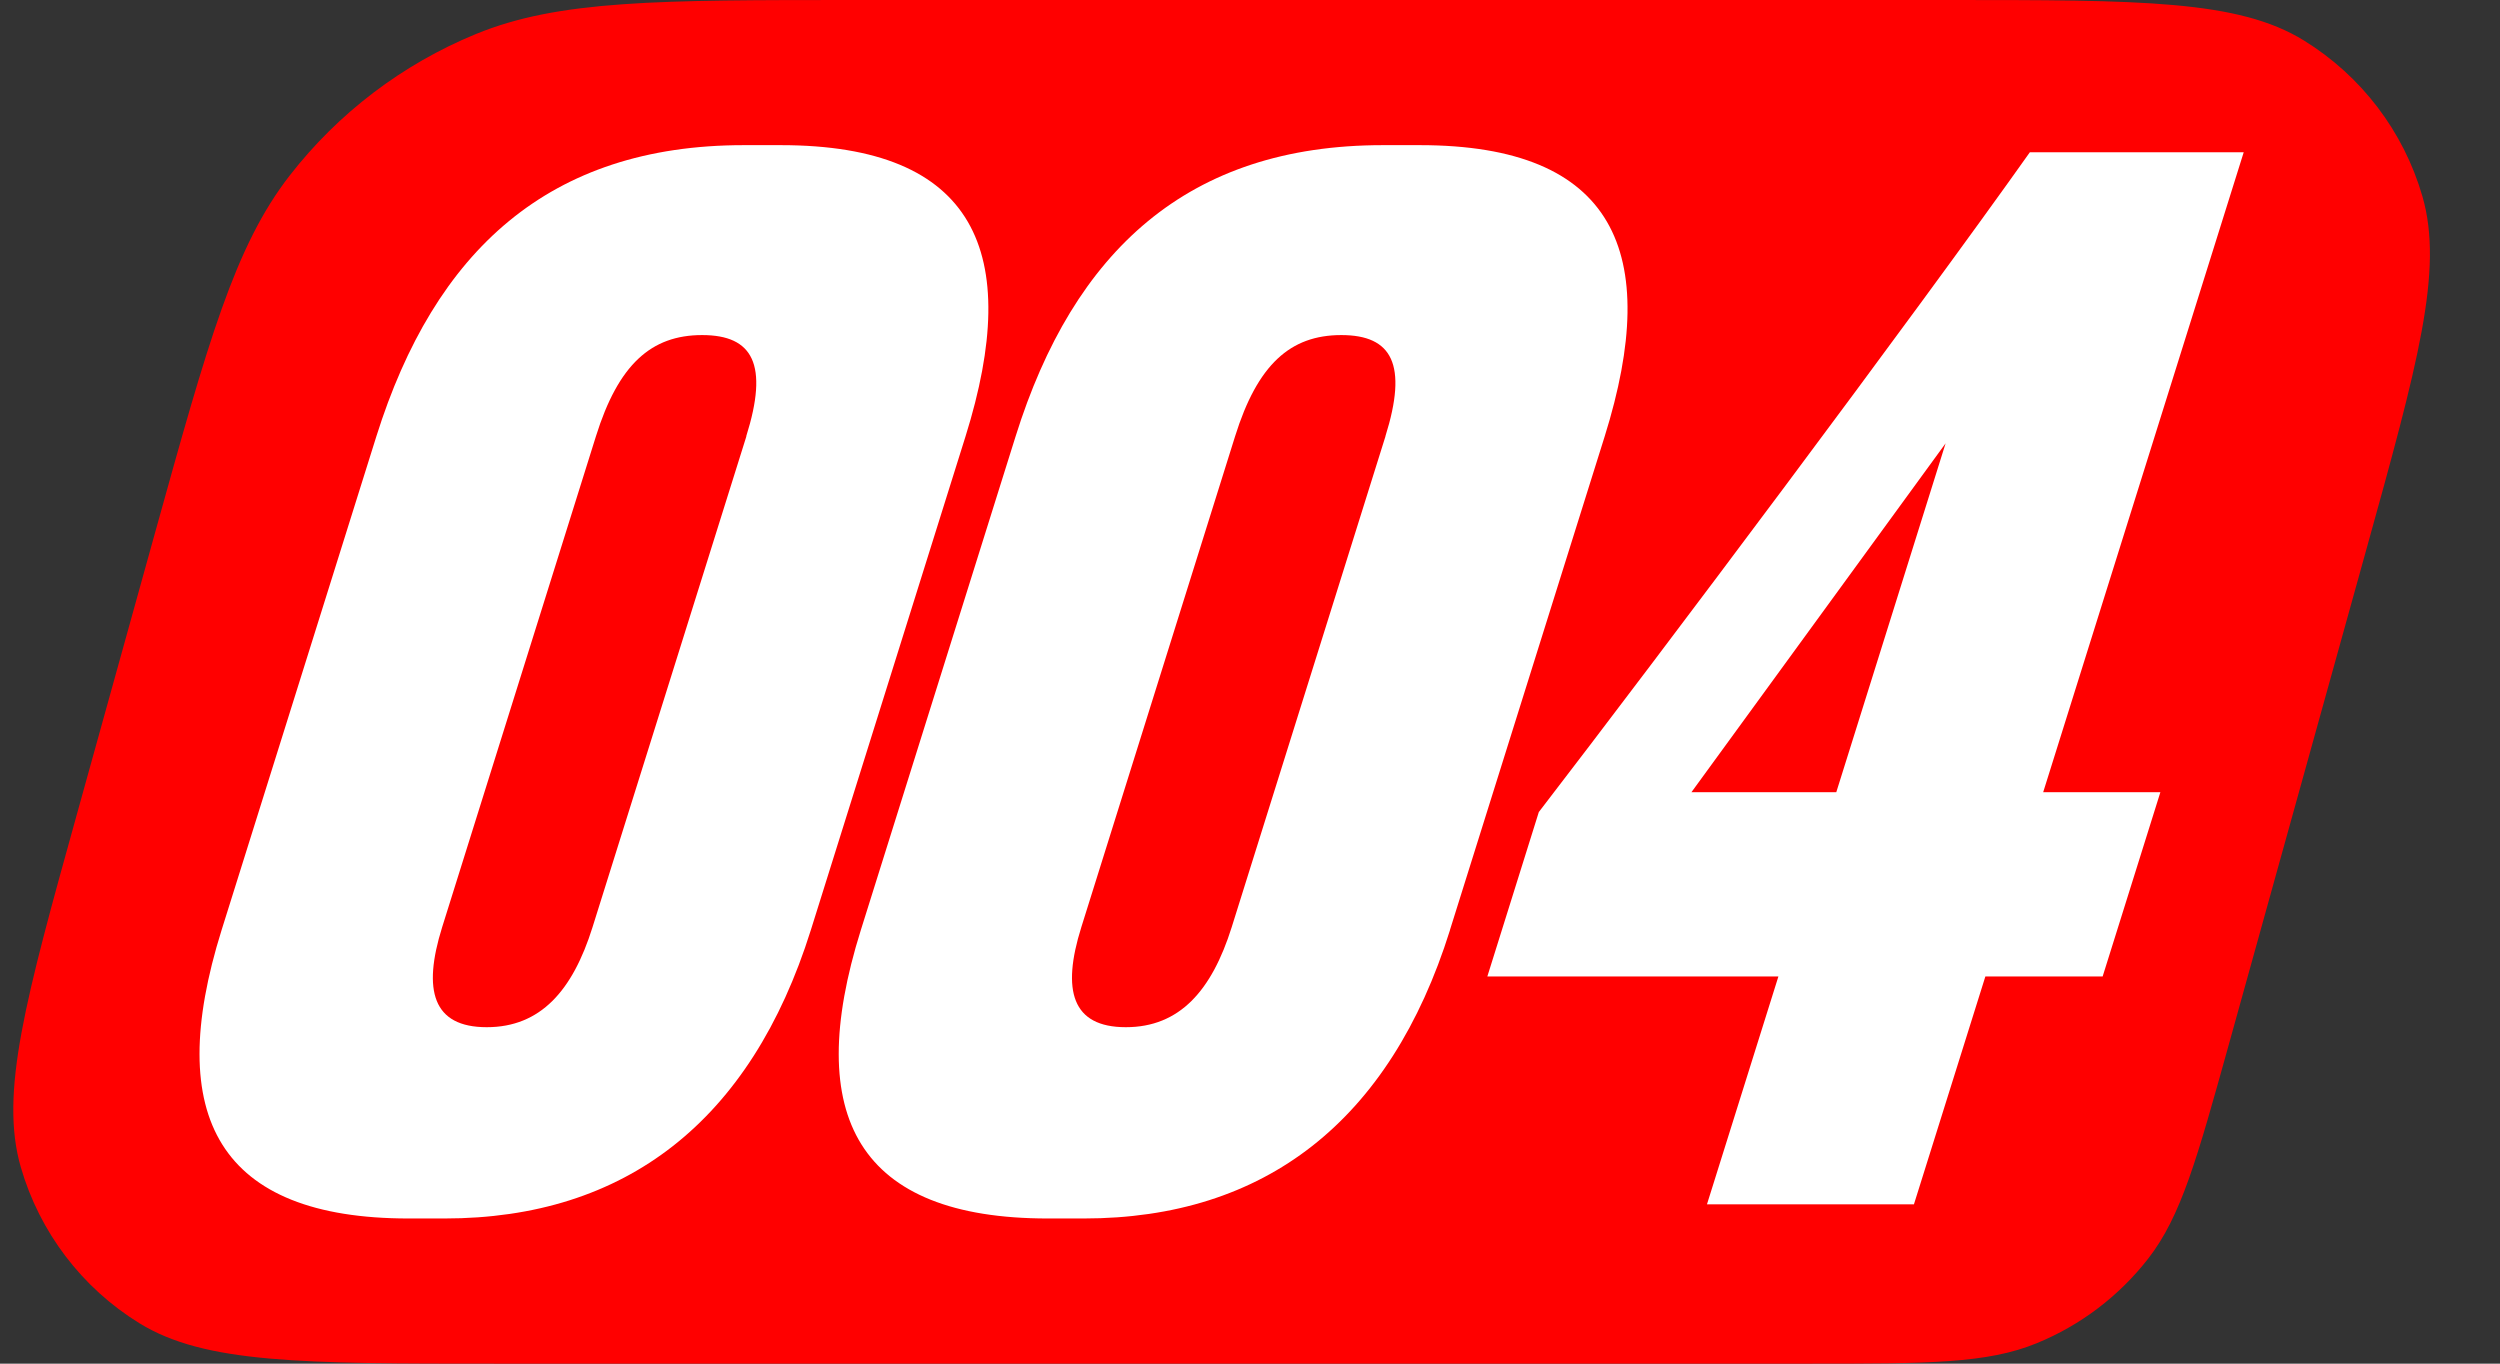
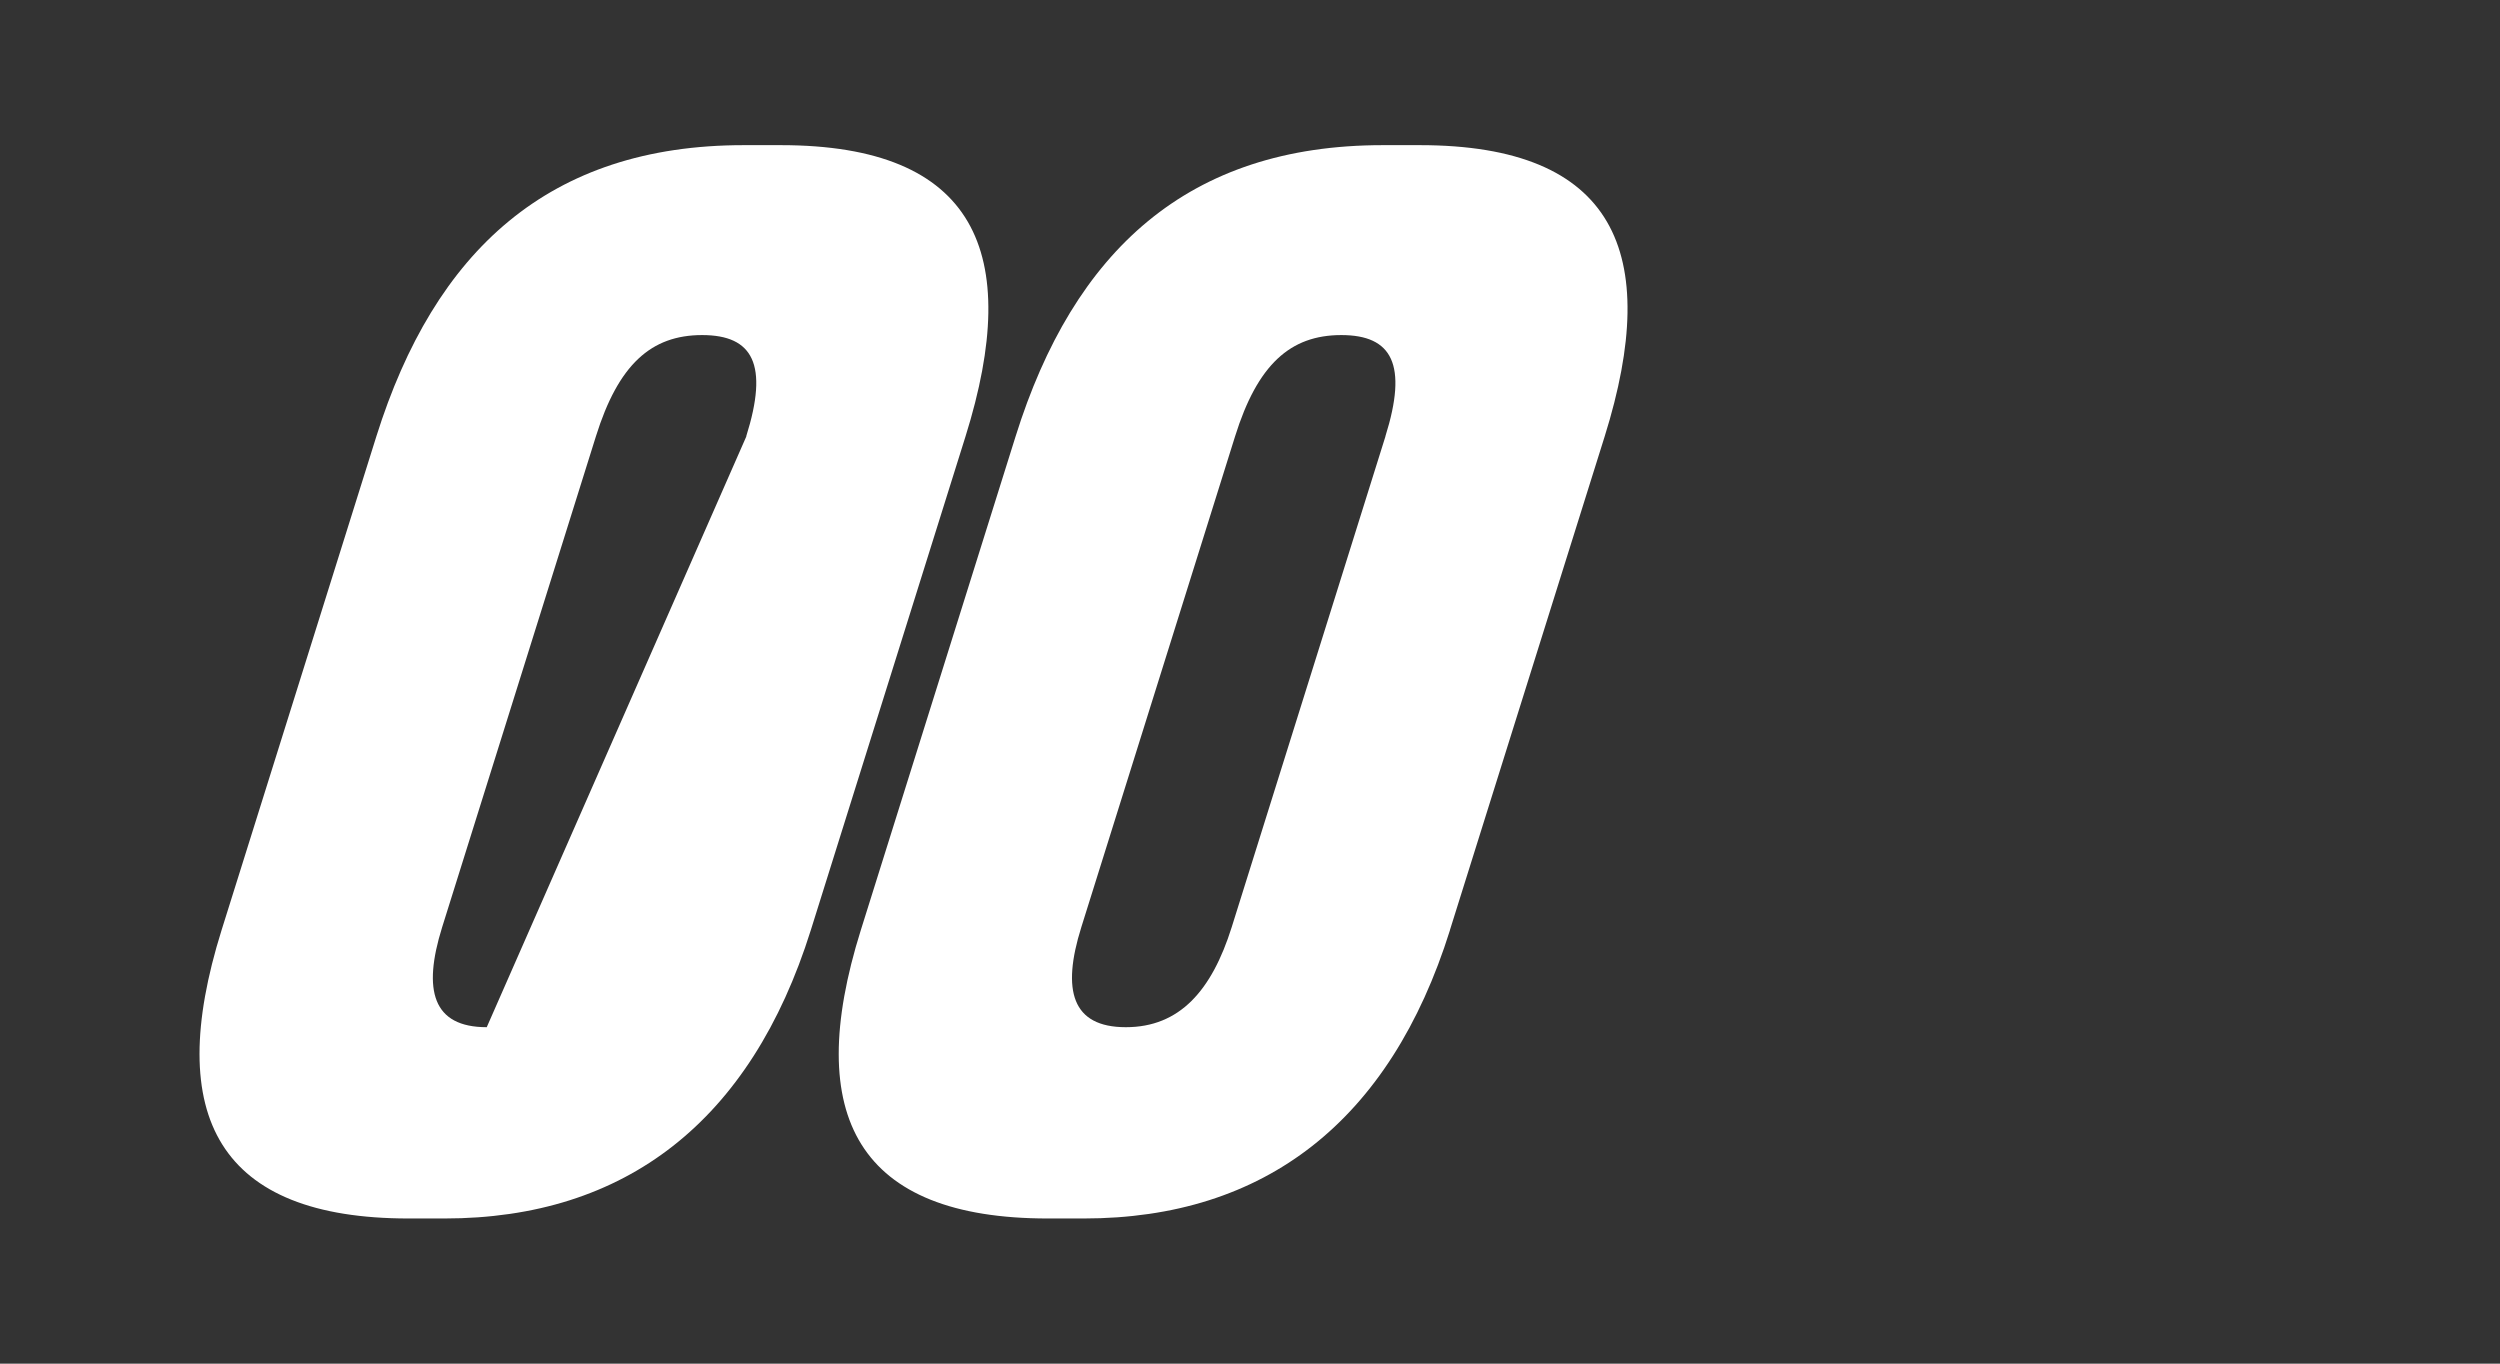
<svg xmlns="http://www.w3.org/2000/svg" width="33" height="18" viewBox="0 0 33 18" fill="none">
  <rect x="0" y="0" width="33" height="18" fill="#333333" stroke="none" />
-   <path d="M2.047 7.031C2.747 4.512 3.097 3.252 3.824 2.317C4.466 1.491 5.313 0.848 6.28 0.45C7.376 0 8.683 0 11.297 0L25.693 0C28.261 0 29.545 0 30.411 0.534C31.17 1.002 31.728 1.736 31.976 2.592C32.258 3.57 31.915 4.807 31.228 7.281L29.419 13.793C29 15.3 28.791 16.054 28.356 16.614C27.971 17.108 27.465 17.493 26.886 17.73C26.23 18 25.448 18 23.884 18H6.557C3.989 18 2.706 18 1.839 17.466C1.08 16.998 0.523 16.264 0.275 15.408C-0.008 14.43 0.336 13.193 1.023 10.719L2.047 7.031Z" fill="#FF0000" />
-   <path d="M10.703 12.277C9.911 14.803 8.253 16.084 5.867 16.084H5.393C2.898 16.084 2.152 14.746 2.925 12.277L4.968 5.76C5.738 3.309 7.248 1.916 9.816 1.916H10.307C12.874 1.916 13.506 3.327 12.745 5.76L10.703 12.277ZM9.85 5.76C10.148 4.813 9.941 4.423 9.268 4.423C8.595 4.423 8.162 4.812 7.866 5.76L5.836 12.24C5.575 13.076 5.714 13.559 6.425 13.559C7.135 13.559 7.559 13.076 7.821 12.24L9.852 5.76H9.85Z" fill="white" />
+   <path d="M10.703 12.277C9.911 14.803 8.253 16.084 5.867 16.084H5.393C2.898 16.084 2.152 14.746 2.925 12.277L4.968 5.76C5.738 3.309 7.248 1.916 9.816 1.916H10.307C12.874 1.916 13.506 3.327 12.745 5.76L10.703 12.277ZM9.85 5.76C10.148 4.813 9.941 4.423 9.268 4.423C8.595 4.423 8.162 4.812 7.866 5.76L5.836 12.24C5.575 13.076 5.714 13.559 6.425 13.559L9.852 5.76H9.85Z" fill="white" />
  <path d="M19.14 12.277C18.349 14.803 16.691 16.084 14.305 16.084H13.831C11.336 16.084 10.589 14.746 11.363 12.277L13.406 5.76C14.173 3.309 15.684 1.916 18.252 1.916H18.743C21.311 1.916 21.943 3.327 21.182 5.76L19.139 12.277H19.14ZM18.287 5.76C18.584 4.813 18.378 4.423 17.705 4.423C17.032 4.423 16.599 4.812 16.303 5.76L14.273 12.24C14.011 13.076 14.151 13.559 14.861 13.559C15.571 13.559 15.995 13.076 16.258 12.24L18.288 5.76H18.287Z" fill="white" />
-   <path d="M20.314 10.717C21.943 8.6 25.228 4.219 26.794 2.01H29.617L26.97 10.457H28.517L27.755 12.889H26.207L25.264 15.897H22.532L23.475 12.889H19.633L20.313 10.717H20.314ZM25.682 5.852L22.327 10.457H24.239L25.682 5.852Z" fill="white" />
</svg>